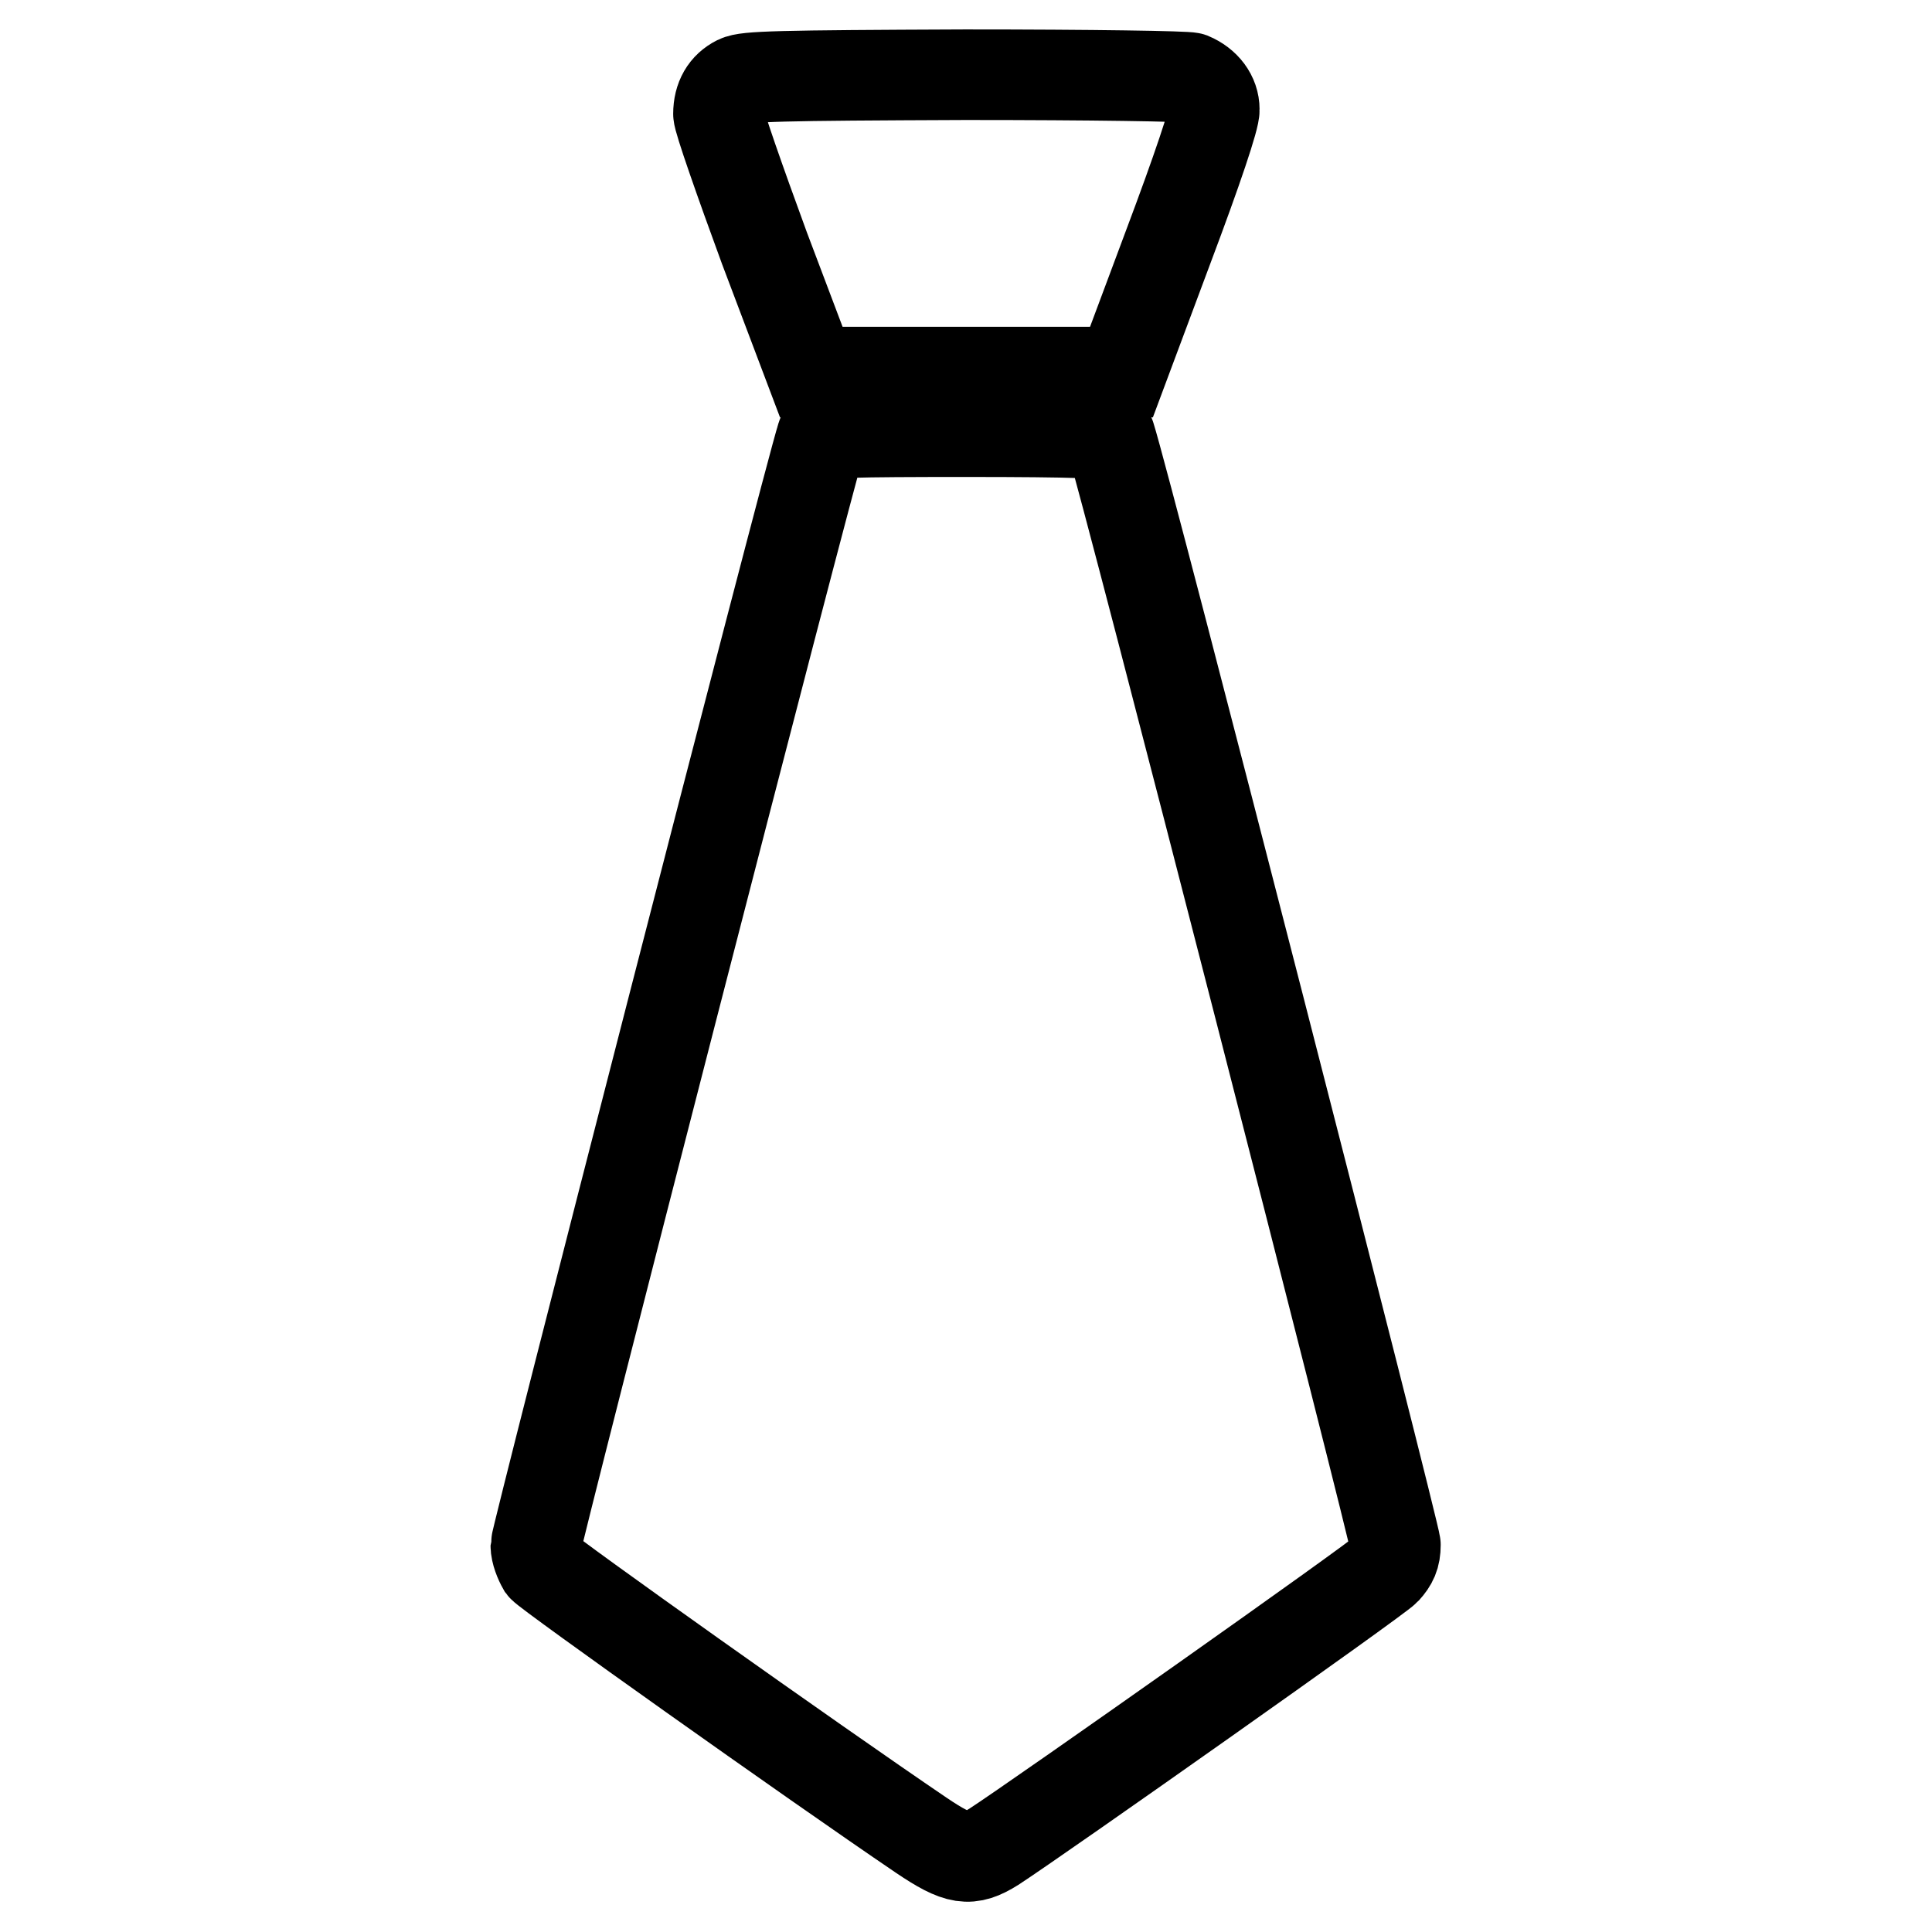
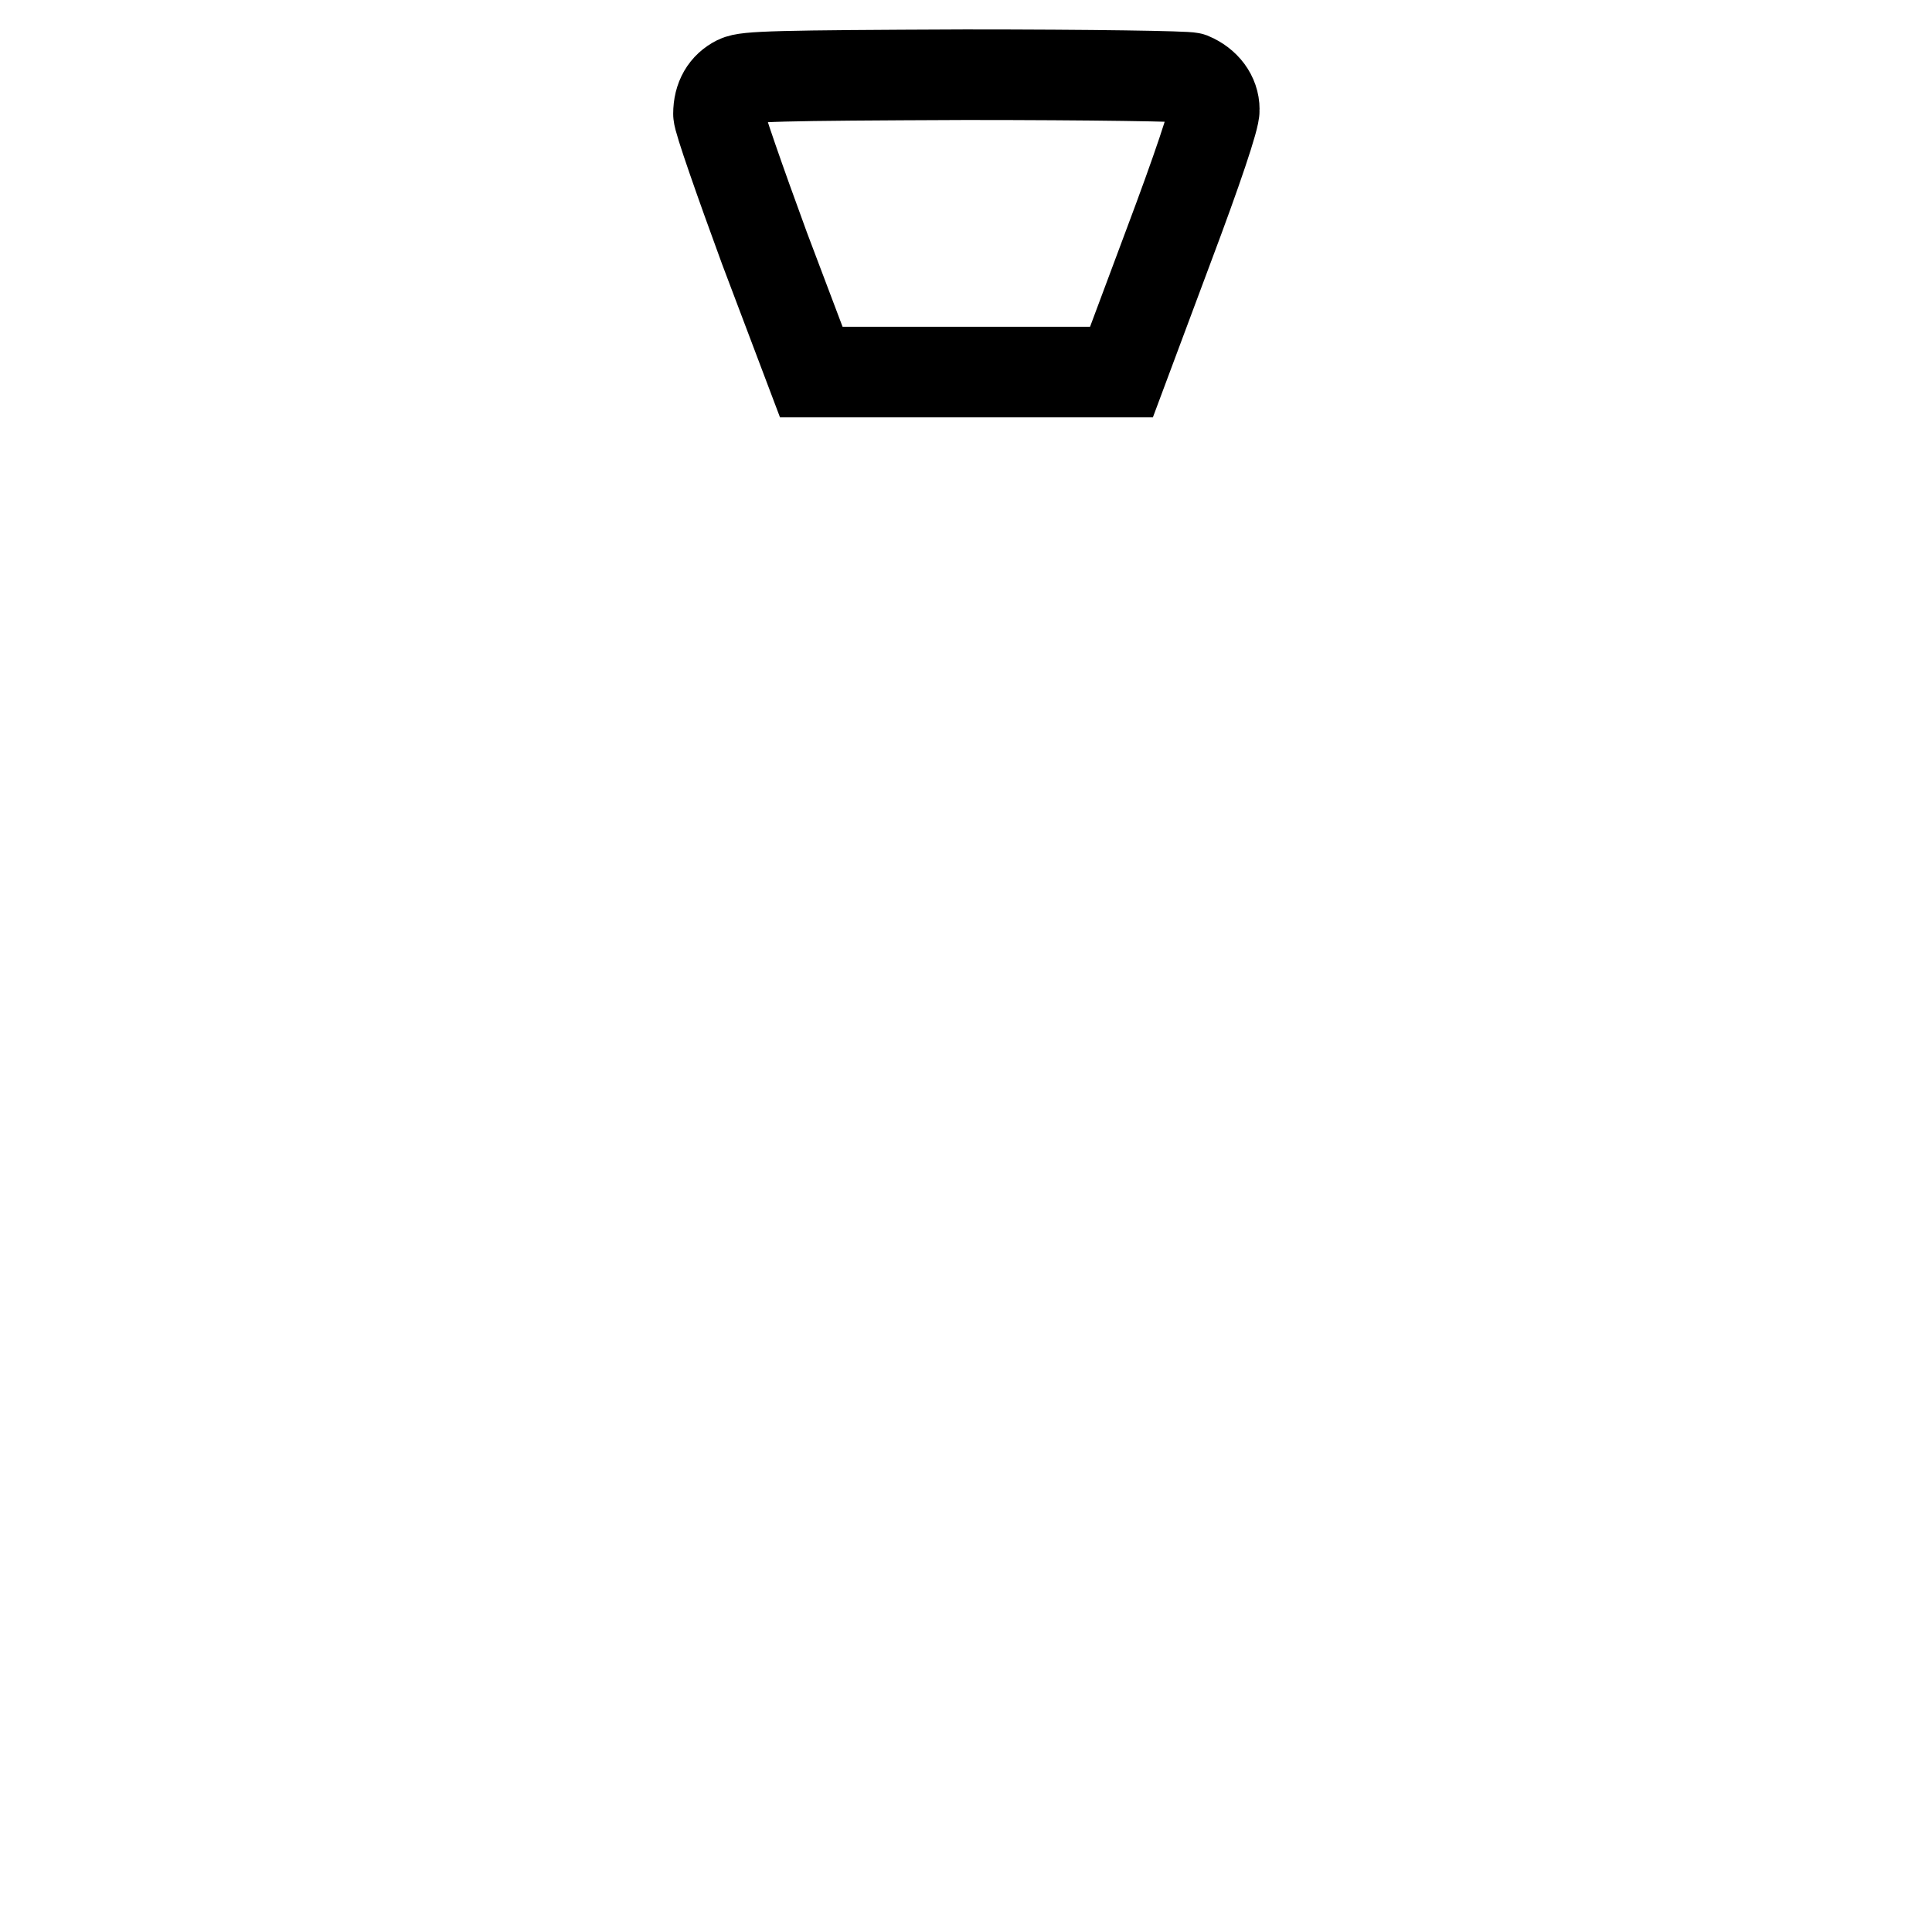
<svg xmlns="http://www.w3.org/2000/svg" version="1.1" x="0px" y="0px" viewBox="0 0 256 256" enable-background="new 0 0 256 256" xml:space="preserve">
  <g>
    <g>
      <g>
        <path stroke-width="12" fill-opacity="0" stroke="#000000" d="M97.7,10.7c-1.6,0.8-2.5,2.3-2.5,4.4c0,0.8,2.8,8.8,6.1,17.8l6.2,16.4H128h20.6l6.2-16.6c3.8-10.1,6.2-17.2,6.1-18.2c0-1.8-1.2-3.4-3.1-4.2c-0.6-0.2-13-0.4-29.9-0.4C103,10,98.9,10.1,97.7,10.7z" />
-         <path stroke-width="12" fill-opacity="0" stroke="#000000" d="M108.9,57.8C106.8,64.5,71,203.7,71,204.8c0,0.9,0.5,2.1,0.9,2.8c0.7,0.9,35.6,25.7,50.2,35.6c4.9,3.3,6.4,3.5,9.6,1.5c6-3.9,50.8-35.5,51.9-36.7c0.9-1,1.3-1.8,1.3-3.3c0-1.3-35.5-139.7-37.8-146.9c-0.1-0.4-4.3-0.6-19.2-0.6S109,57.3,108.9,57.8z" />
      </g>
    </g>
  </g>
</svg>